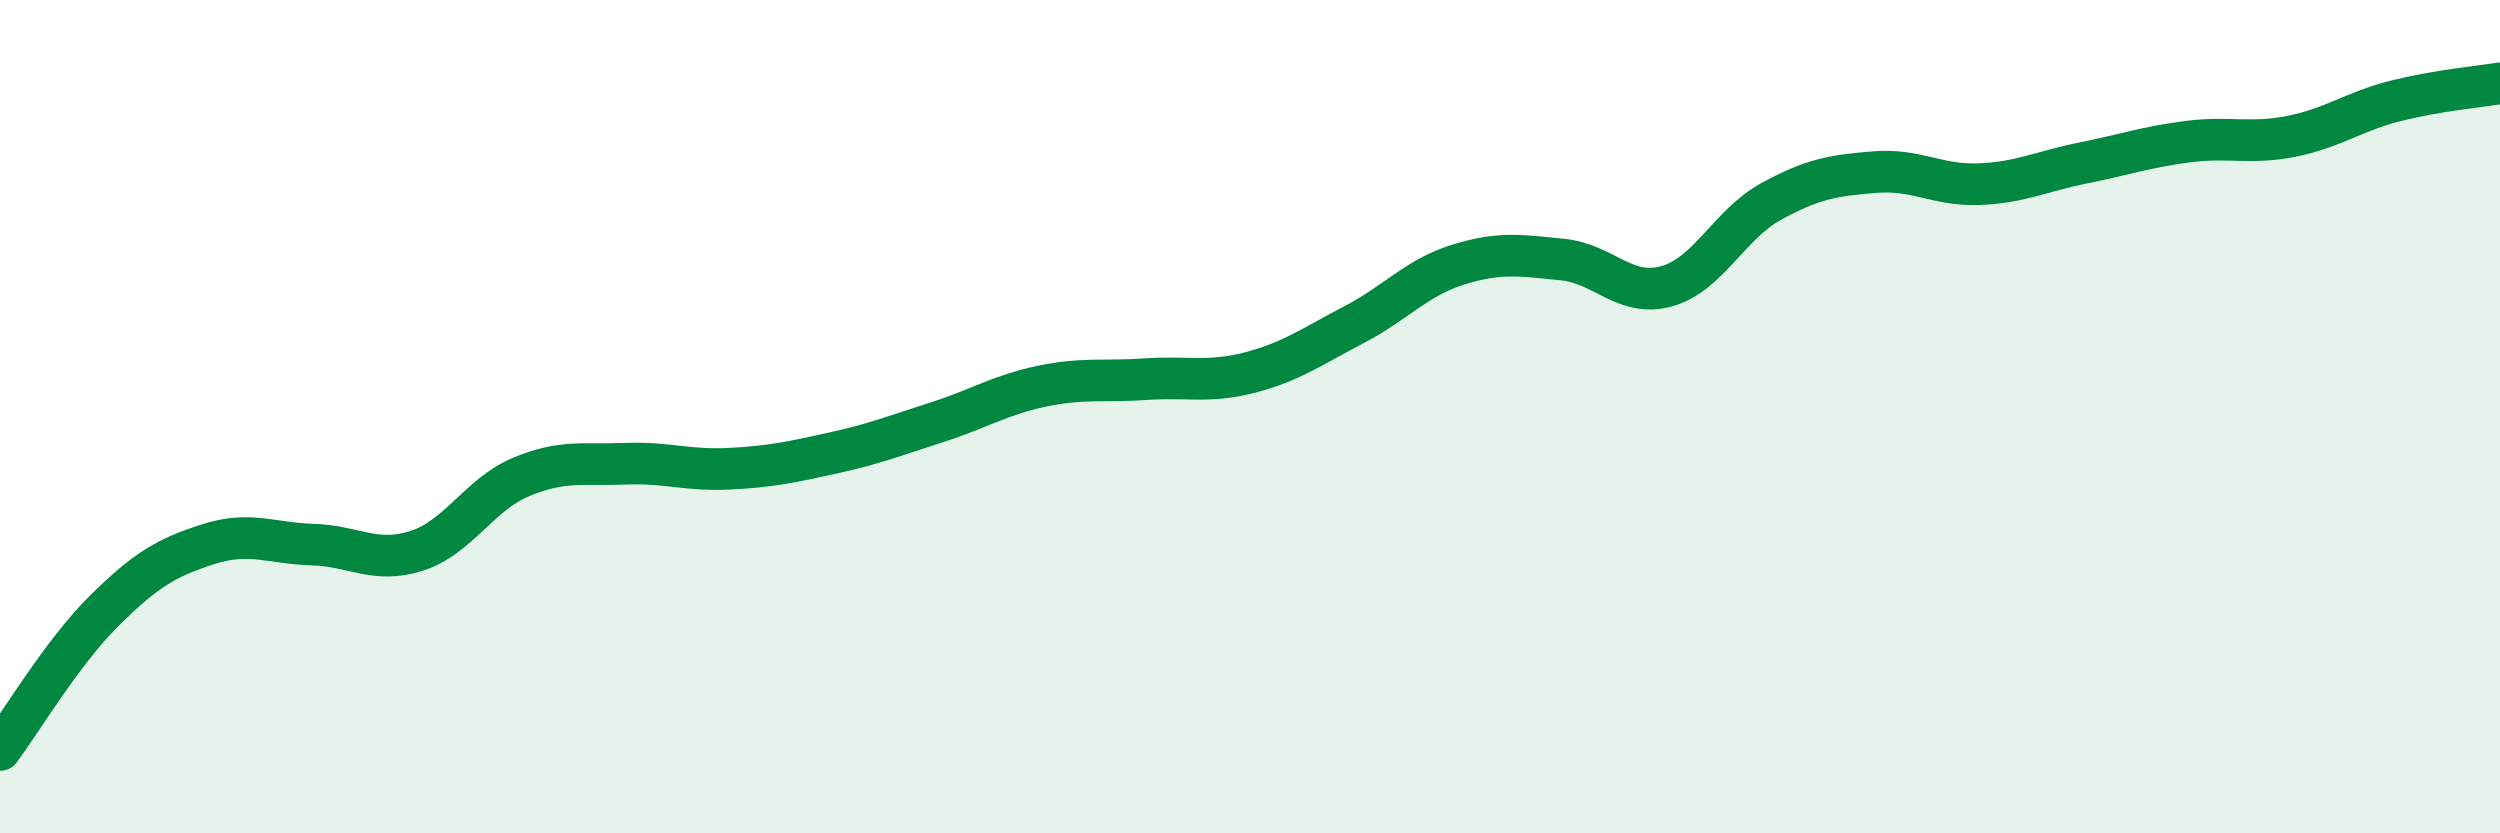
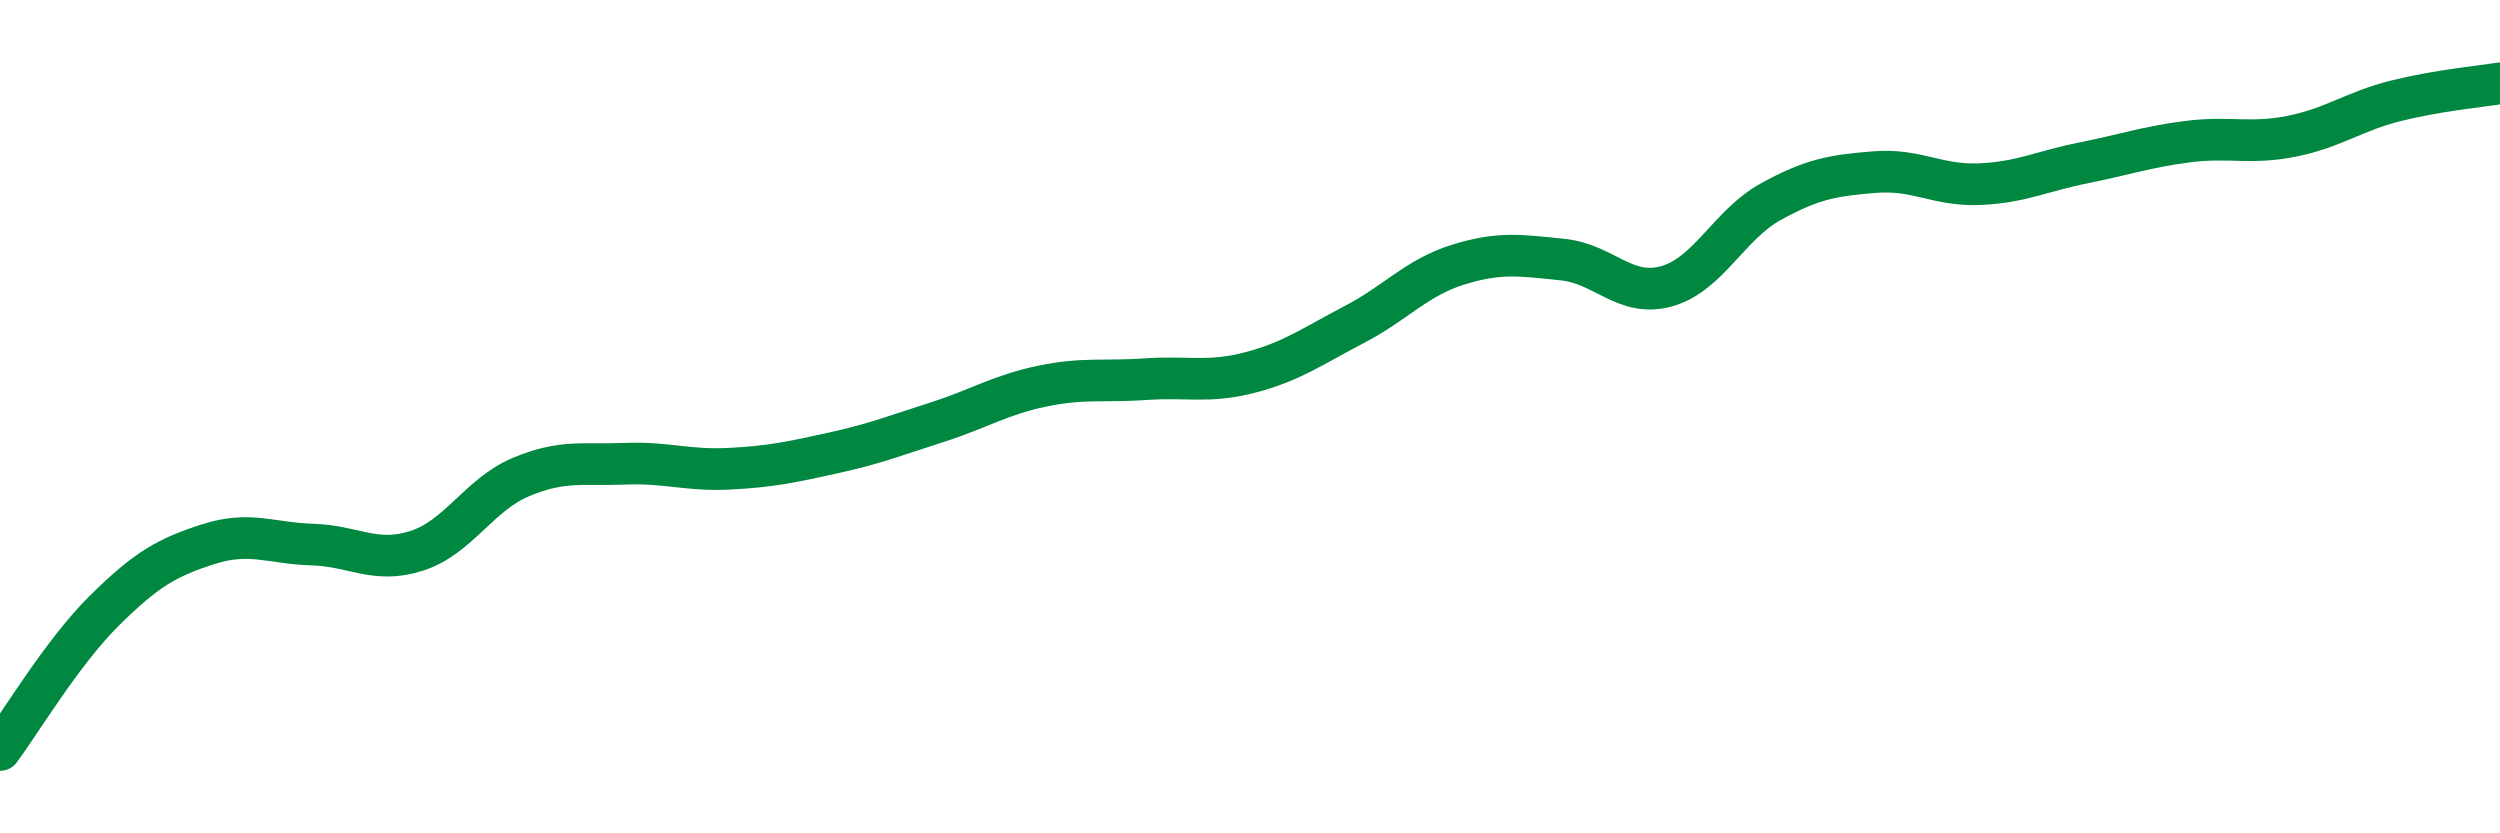
<svg xmlns="http://www.w3.org/2000/svg" width="60" height="20" viewBox="0 0 60 20">
-   <path d="M 0,18 C 0.5,17.33 1.5,15.65 2.5,14.66 C 3.5,13.67 4,13.38 5,13.06 C 6,12.74 6.5,13.04 7.5,13.07 C 8.5,13.1 9,13.54 10,13.22 C 11,12.9 11.5,11.87 12.5,11.45 C 13.5,11.03 14,11.17 15,11.13 C 16,11.09 16.5,11.3 17.5,11.25 C 18.5,11.2 19,11.09 20,10.87 C 21,10.65 21.5,10.45 22.5,10.13 C 23.5,9.81 24,9.48 25,9.27 C 26,9.06 26.5,9.17 27.5,9.1 C 28.5,9.03 29,9.2 30,8.94 C 31,8.68 31.5,8.31 32.5,7.79 C 33.5,7.27 34,6.66 35,6.35 C 36,6.04 36.5,6.13 37.5,6.23 C 38.5,6.33 39,7.15 40,6.87 C 41,6.59 41.5,5.39 42.5,4.84 C 43.5,4.29 44,4.21 45,4.13 C 46,4.05 46.5,4.46 47.5,4.42 C 48.5,4.38 49,4.11 50,3.91 C 51,3.71 51.5,3.53 52.5,3.4 C 53.5,3.27 54,3.47 55,3.27 C 56,3.07 56.5,2.67 57.5,2.42 C 58.5,2.17 59.5,2.08 60,2L60 20L0 20Z" fill="#008740" opacity="0.1" stroke-linecap="round" stroke-linejoin="round" />
  <path d="M 0,18 C 0.5,17.33 1.5,15.65 2.5,14.66 C 3.5,13.67 4,13.38 5,13.06 C 6,12.74 6.5,13.04 7.5,13.07 C 8.5,13.1 9,13.54 10,13.22 C 11,12.9 11.5,11.87 12.5,11.45 C 13.5,11.03 14,11.17 15,11.13 C 16,11.09 16.5,11.3 17.5,11.25 C 18.5,11.2 19,11.09 20,10.87 C 21,10.65 21.5,10.45 22.5,10.13 C 23.5,9.81 24,9.48 25,9.27 C 26,9.06 26.5,9.17 27.5,9.1 C 28.5,9.03 29,9.2 30,8.94 C 31,8.68 31.5,8.31 32.5,7.79 C 33.5,7.27 34,6.66 35,6.35 C 36,6.04 36.5,6.13 37.5,6.23 C 38.5,6.33 39,7.15 40,6.87 C 41,6.59 41.5,5.39 42.5,4.84 C 43.5,4.29 44,4.21 45,4.13 C 46,4.05 46.5,4.46 47.5,4.42 C 48.5,4.38 49,4.11 50,3.91 C 51,3.71 51.5,3.53 52.5,3.4 C 53.5,3.27 54,3.47 55,3.27 C 56,3.07 56.5,2.67 57.5,2.42 C 58.5,2.17 59.5,2.08 60,2" stroke="#008740" stroke-width="1" fill="none" stroke-linecap="round" stroke-linejoin="round" />
</svg>